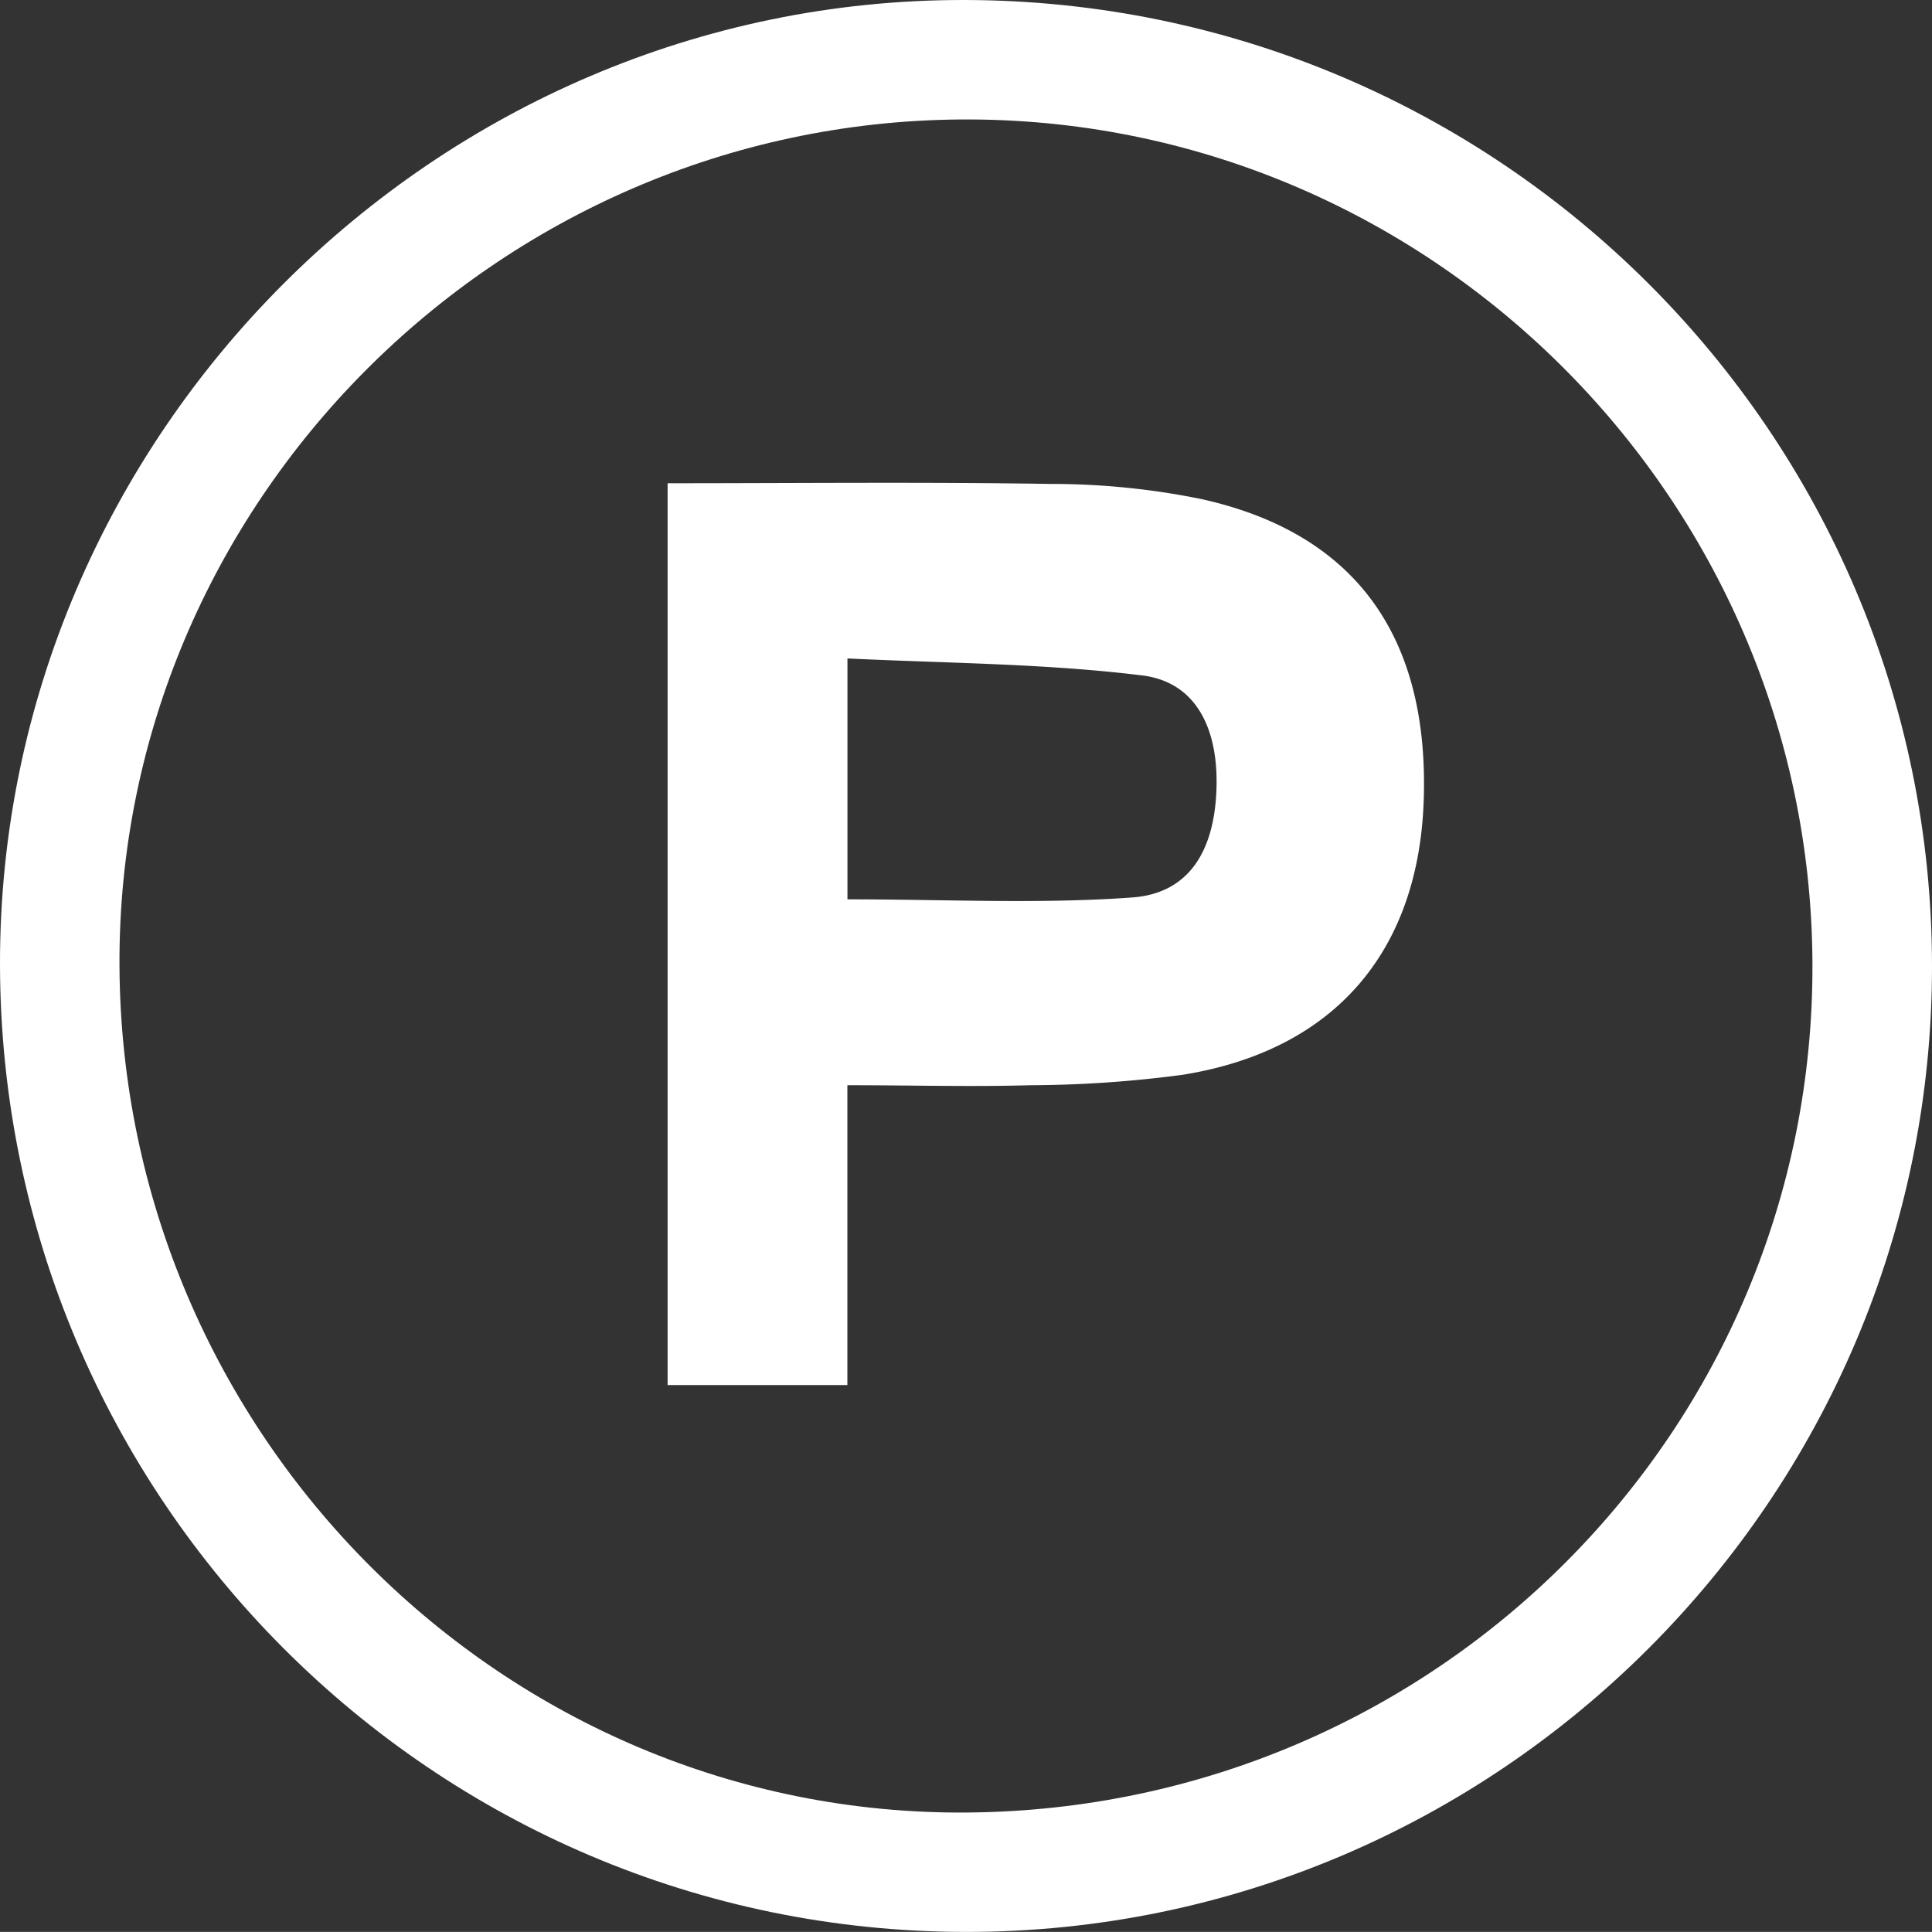
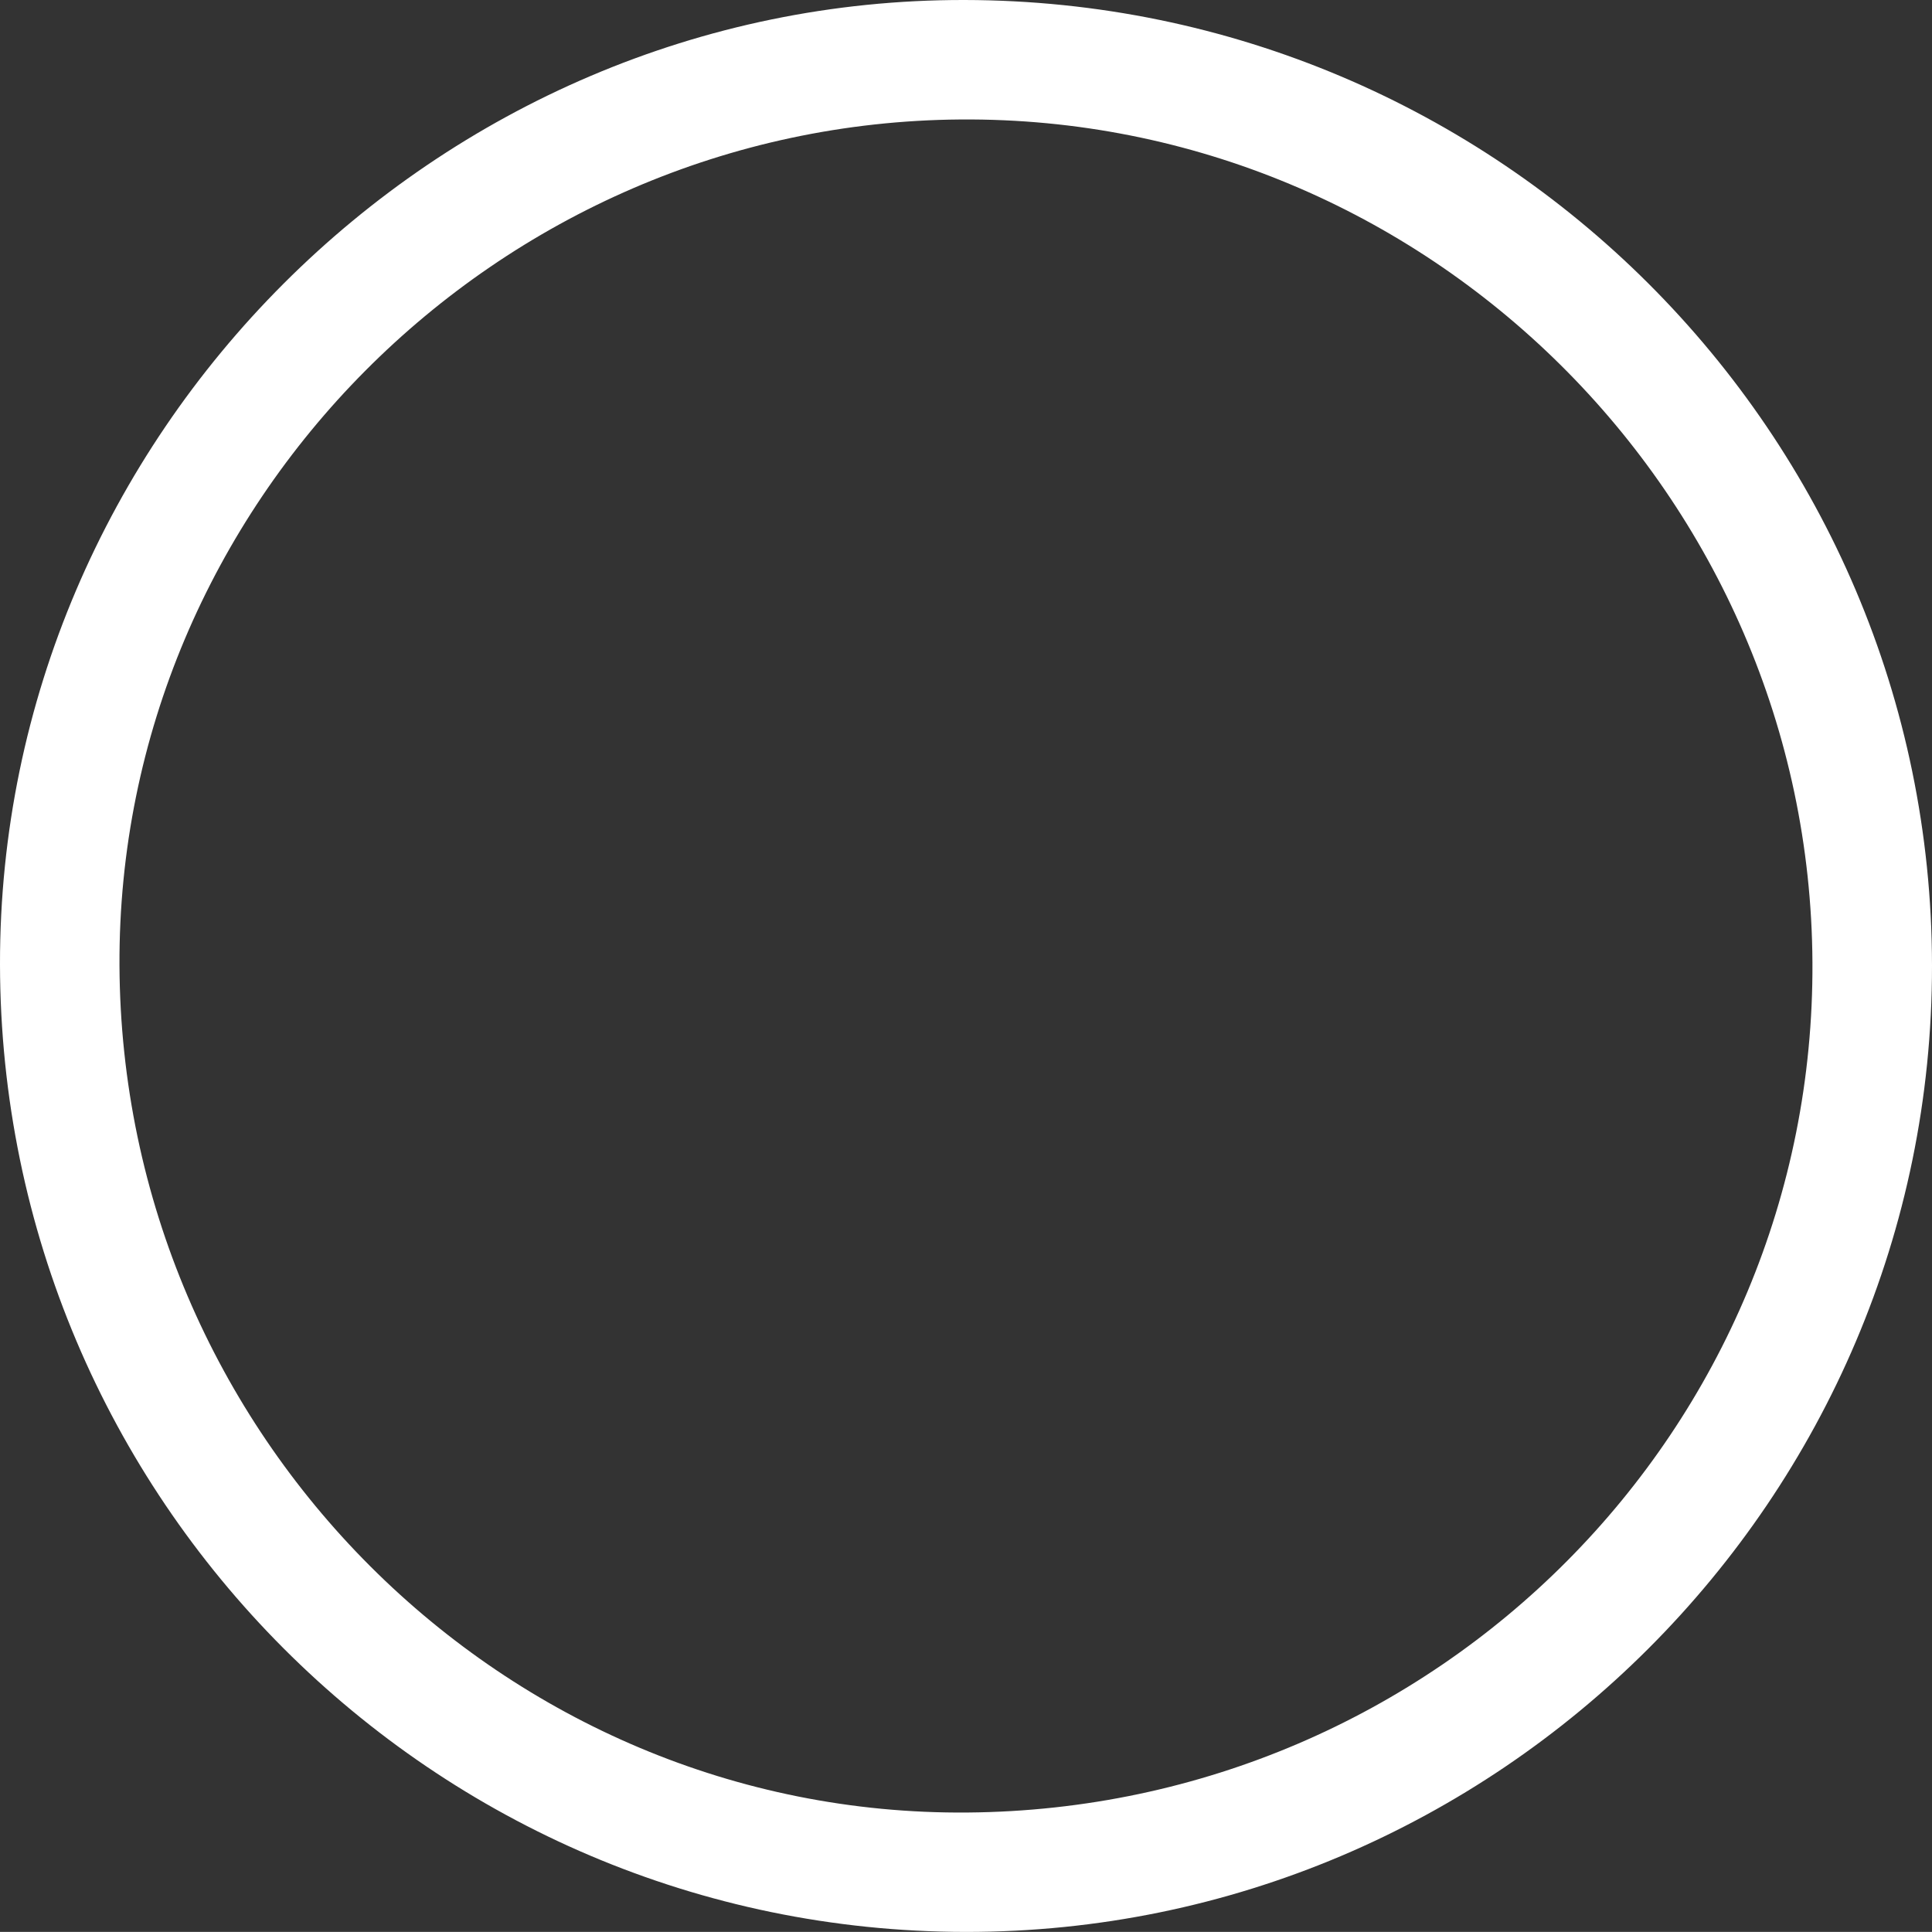
<svg xmlns="http://www.w3.org/2000/svg" viewBox="0 0 227.52 227.51">
  <rect x="0" y="0" width="227.52" height="227.51" fill="#333333" stroke="none" />
  <defs>
    <style>.cls-1{fill:#fff;}</style>
  </defs>
  <title>Asset 2</title>
  <g id="Layer_2" data-name="Layer 2">
    <g id="Layer_1-2" data-name="Layer 1">
      <path class="cls-1" d="M113.69,227.51C51,227.44.09,176.45,0,113.56-.09,51.29,51.32-.1,113.58,0c62.89.1,113.88,51,113.94,113.7S176.35,227.58,113.69,227.51ZM14.07,113.68c.25,55.26,45.24,100.22,99.86,99.77,55.34-.45,99.8-45.18,99.51-100.11S168,13.65,113.09,14.07C58.47,14.49,13.83,59.39,14.07,113.68Z" />
-       <path class="cls-1" d="M78.62,56.91c15.2,0,30.15-.16,45.09.08a88.42,88.42,0,0,1,17.81,1.79c18,4,26.73,16.06,26.15,35.26-.54,18-10.51,29.66-28.39,32.53a138.6,138.6,0,0,1-17.9,1.23c-7,.2-13.95,0-21.59,0v35.31H78.62Zm21.18,49c11.62,0,22.62.57,33.52-.22,6.59-.47,9.58-5.31,9.92-12.38.36-7.4-2.34-13-8.75-13.77-11.42-1.41-23-1.43-34.69-2Z" />
    </g>
  </g>
</svg>